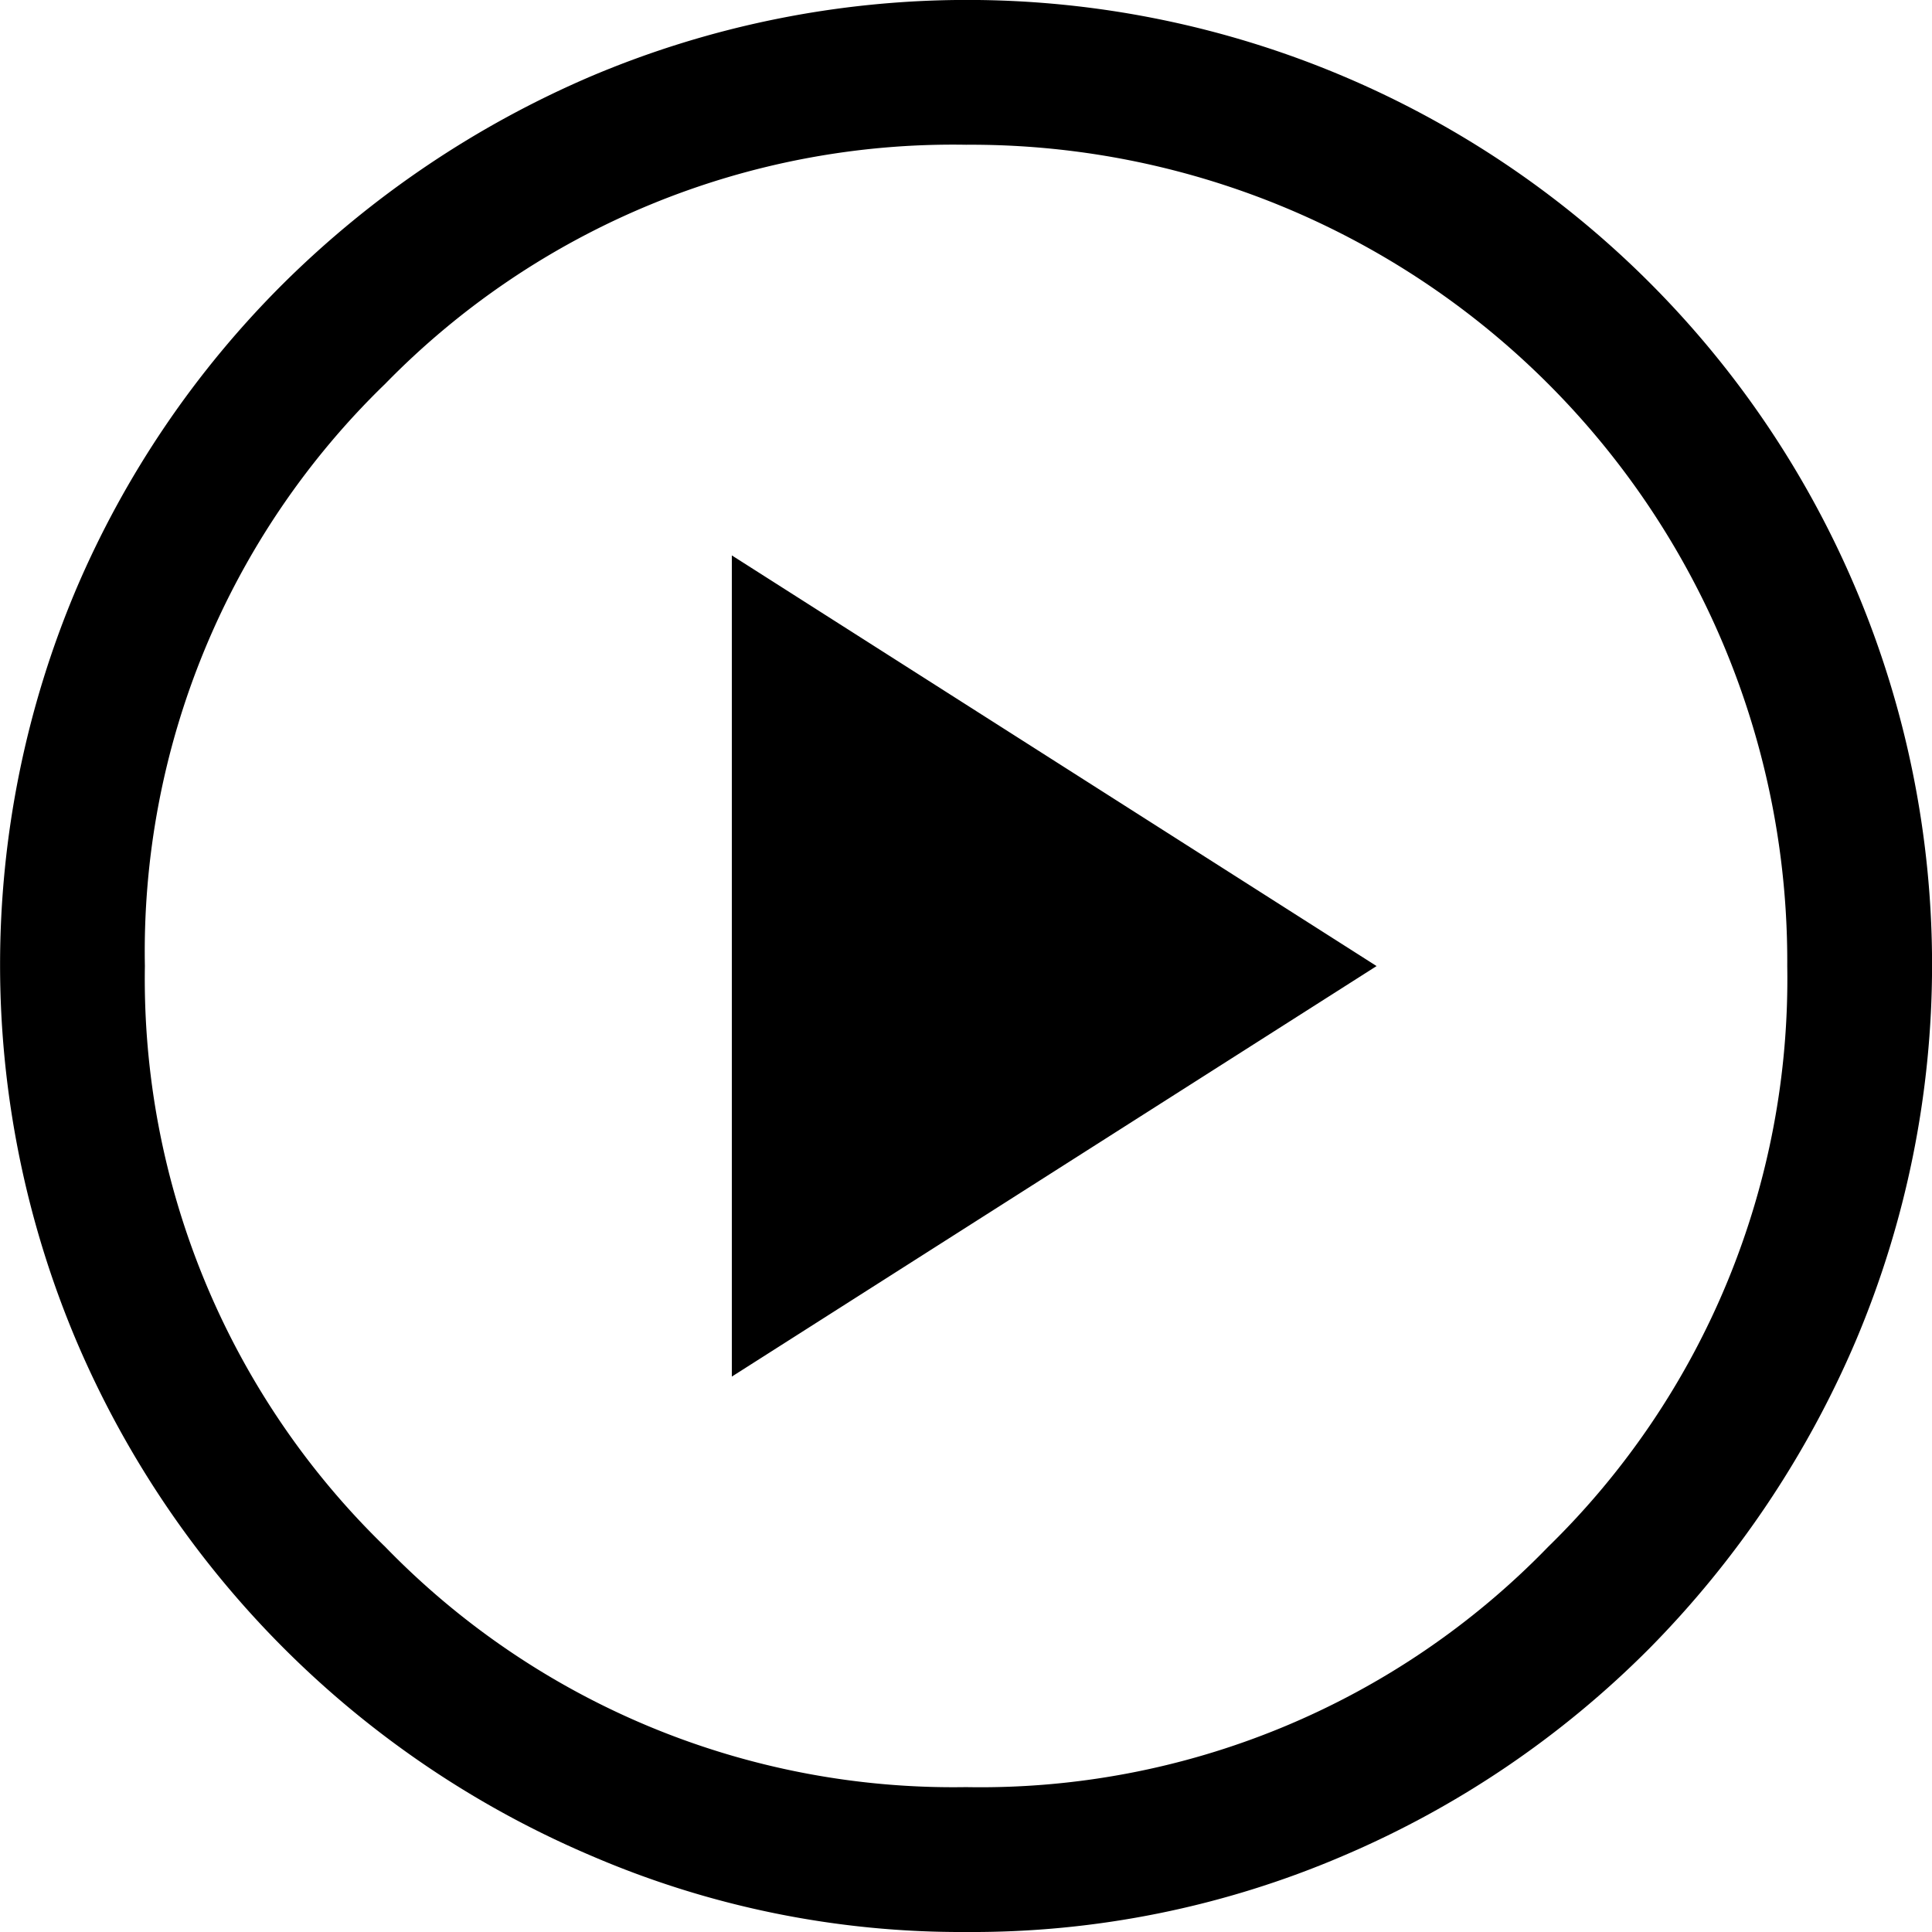
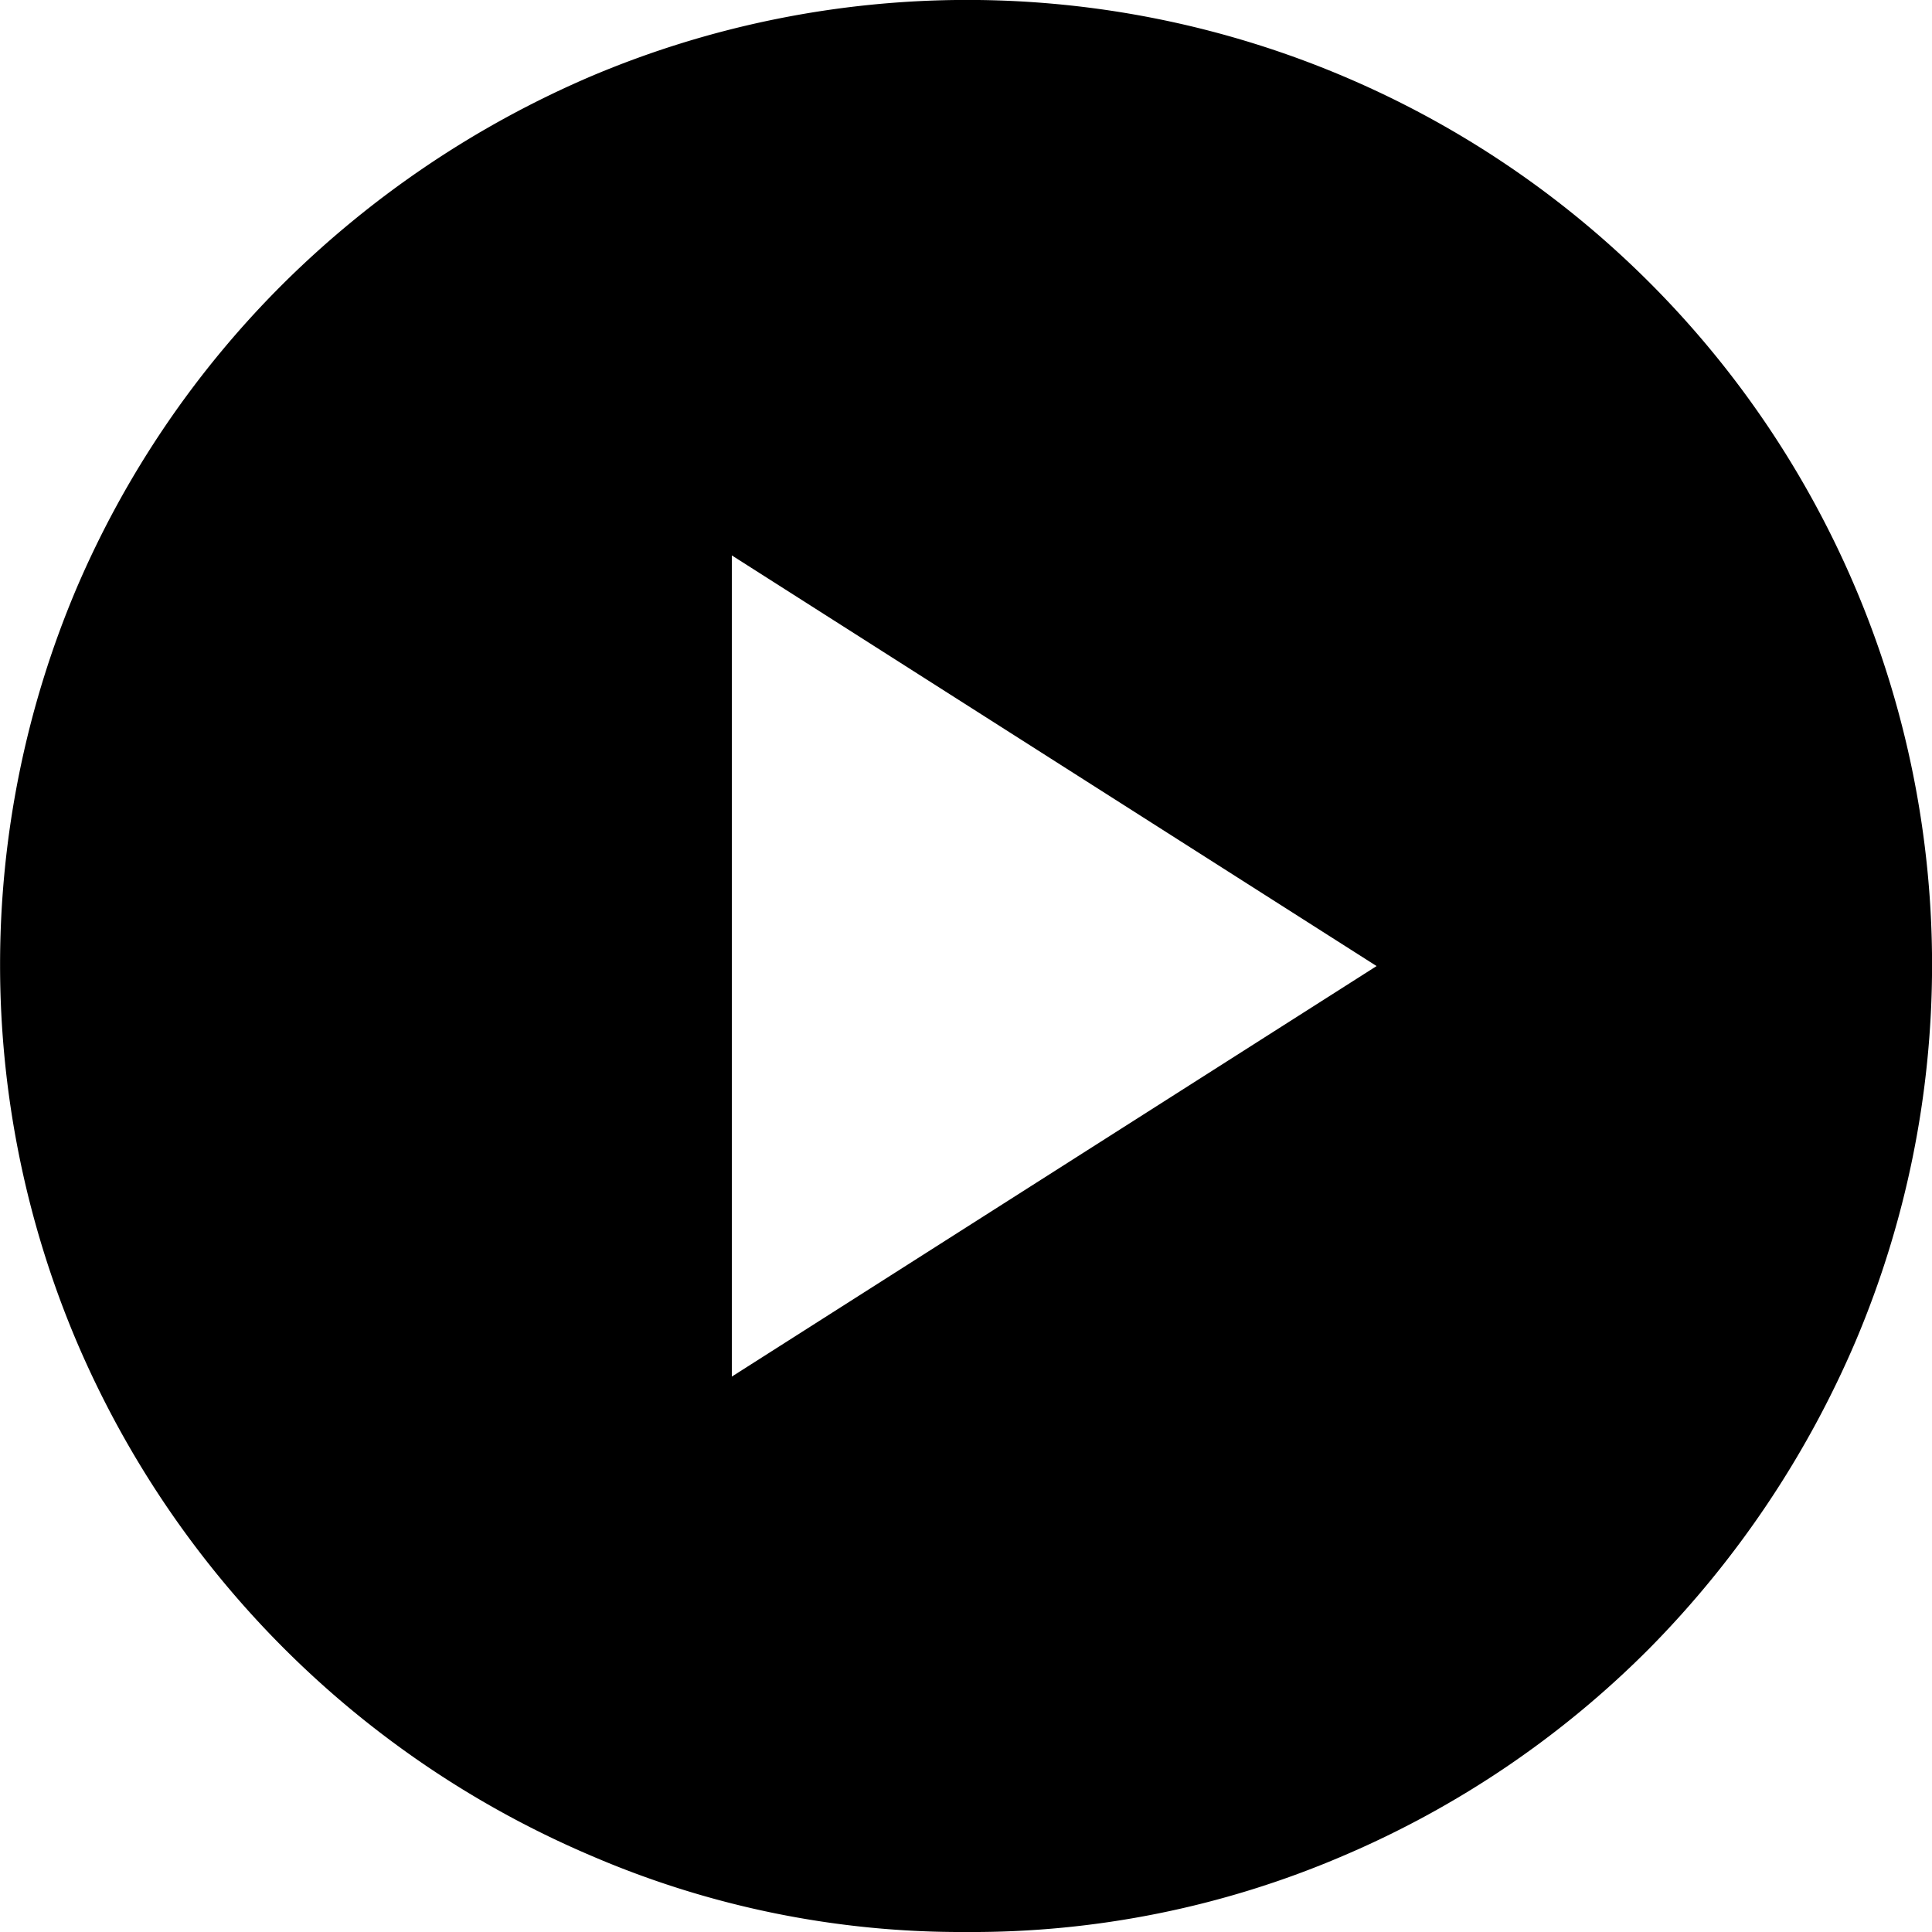
<svg xmlns="http://www.w3.org/2000/svg" width="14.335" height="14.335" viewBox="0 0 14.335 14.335">
-   <path id="play_circle_FILL0_wght400_GRAD0_opsz48" d="M9.43,14.214l4.784-3.046L9.43,8.121Zm1.738,4.121a6.935,6.935,0,0,1-2.777-.564,7.222,7.222,0,0,1-3.826-3.826,7.16,7.16,0,0,1,0-5.573A7.163,7.163,0,0,1,6.106,6.1,7.348,7.348,0,0,1,8.39,4.564a7.16,7.16,0,0,1,5.573,0,7.157,7.157,0,0,1,3.808,3.808,7.16,7.16,0,0,1,0,5.573,7.348,7.348,0,0,1-1.532,2.285,7.163,7.163,0,0,1-2.276,1.541A6.98,6.98,0,0,1,11.168,18.335Zm0-1.075a5.863,5.863,0,0,0,4.319-1.783,5.886,5.886,0,0,0,1.774-4.31,6.057,6.057,0,0,0-6.093-6.093,5.886,5.886,0,0,0-4.31,1.774,5.863,5.863,0,0,0-1.783,4.319,5.871,5.871,0,0,0,1.783,4.31A5.871,5.871,0,0,0,11.168,17.26ZM11.168,11.168Z" transform="translate(-4 -4)" />
+   <path id="play_circle_FILL0_wght400_GRAD0_opsz48" d="M9.43,14.214l4.784-3.046L9.43,8.121Zm1.738,4.121a6.935,6.935,0,0,1-2.777-.564,7.222,7.222,0,0,1-3.826-3.826,7.16,7.16,0,0,1,0-5.573A7.163,7.163,0,0,1,6.106,6.1,7.348,7.348,0,0,1,8.39,4.564a7.16,7.16,0,0,1,5.573,0,7.157,7.157,0,0,1,3.808,3.808,7.16,7.16,0,0,1,0,5.573,7.348,7.348,0,0,1-1.532,2.285,7.163,7.163,0,0,1-2.276,1.541A6.98,6.98,0,0,1,11.168,18.335Zm0-1.075A5.871,5.871,0,0,0,11.168,17.26ZM11.168,11.168Z" transform="translate(-4 -4)" />
</svg>